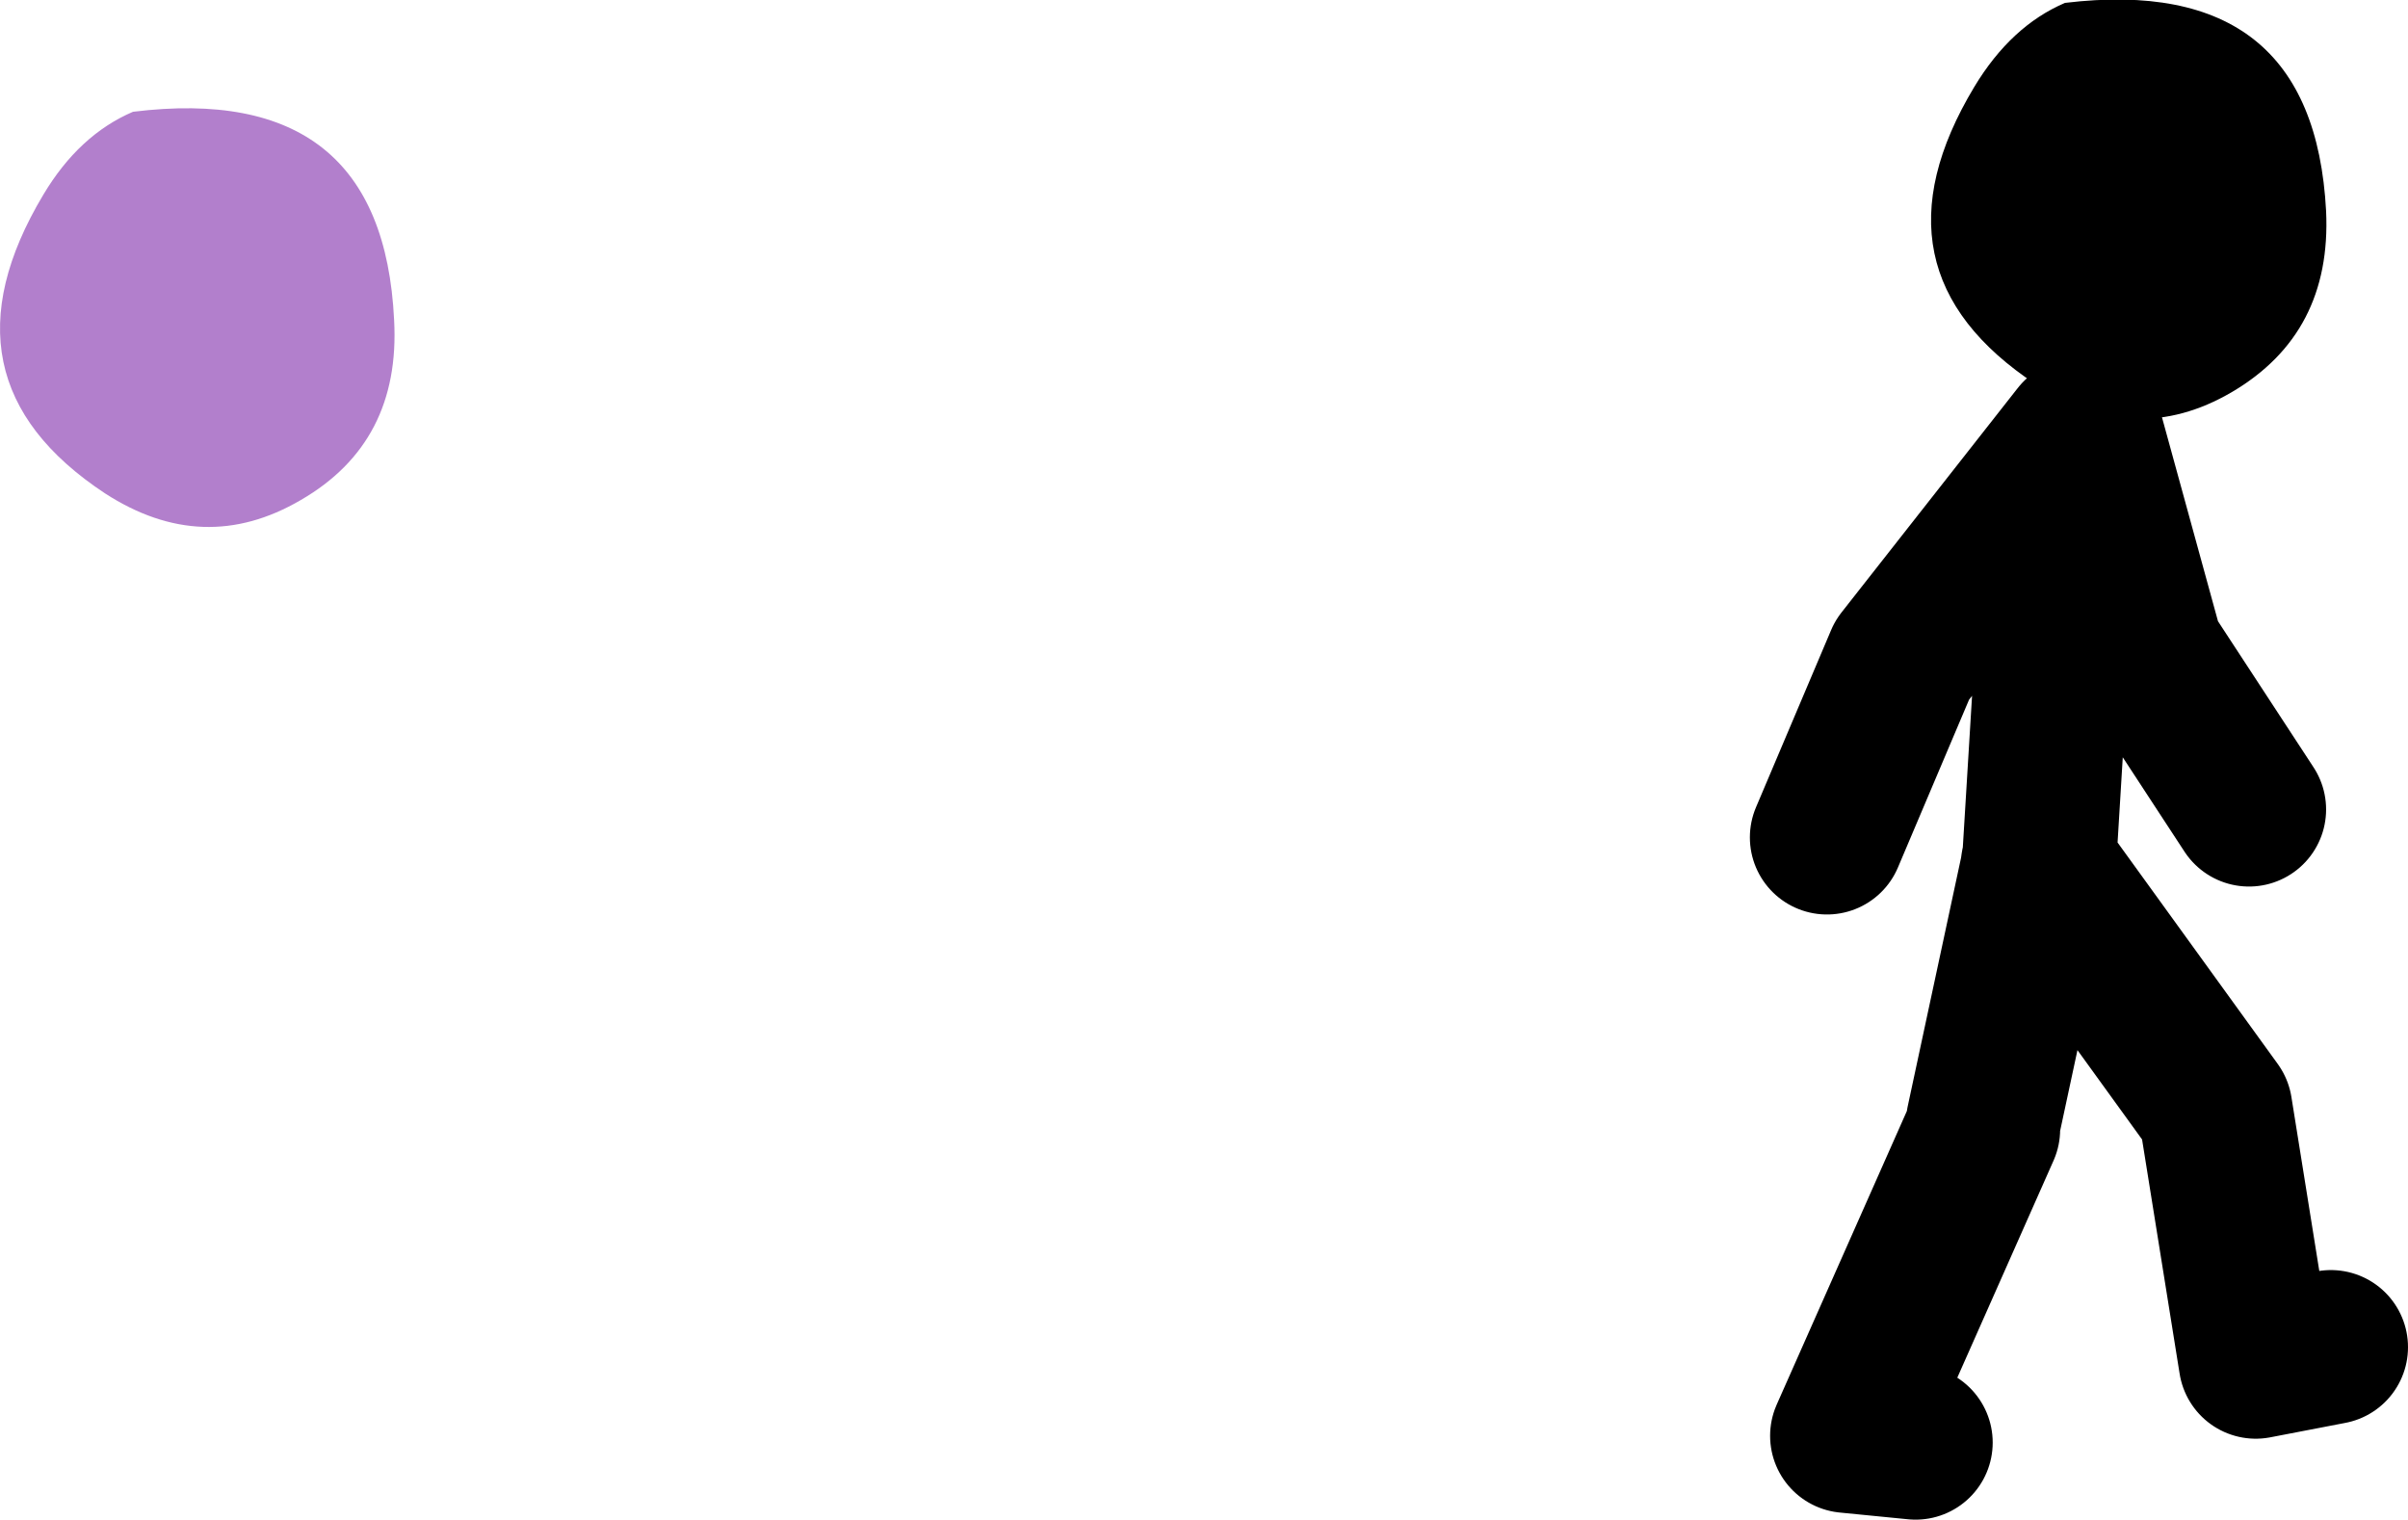
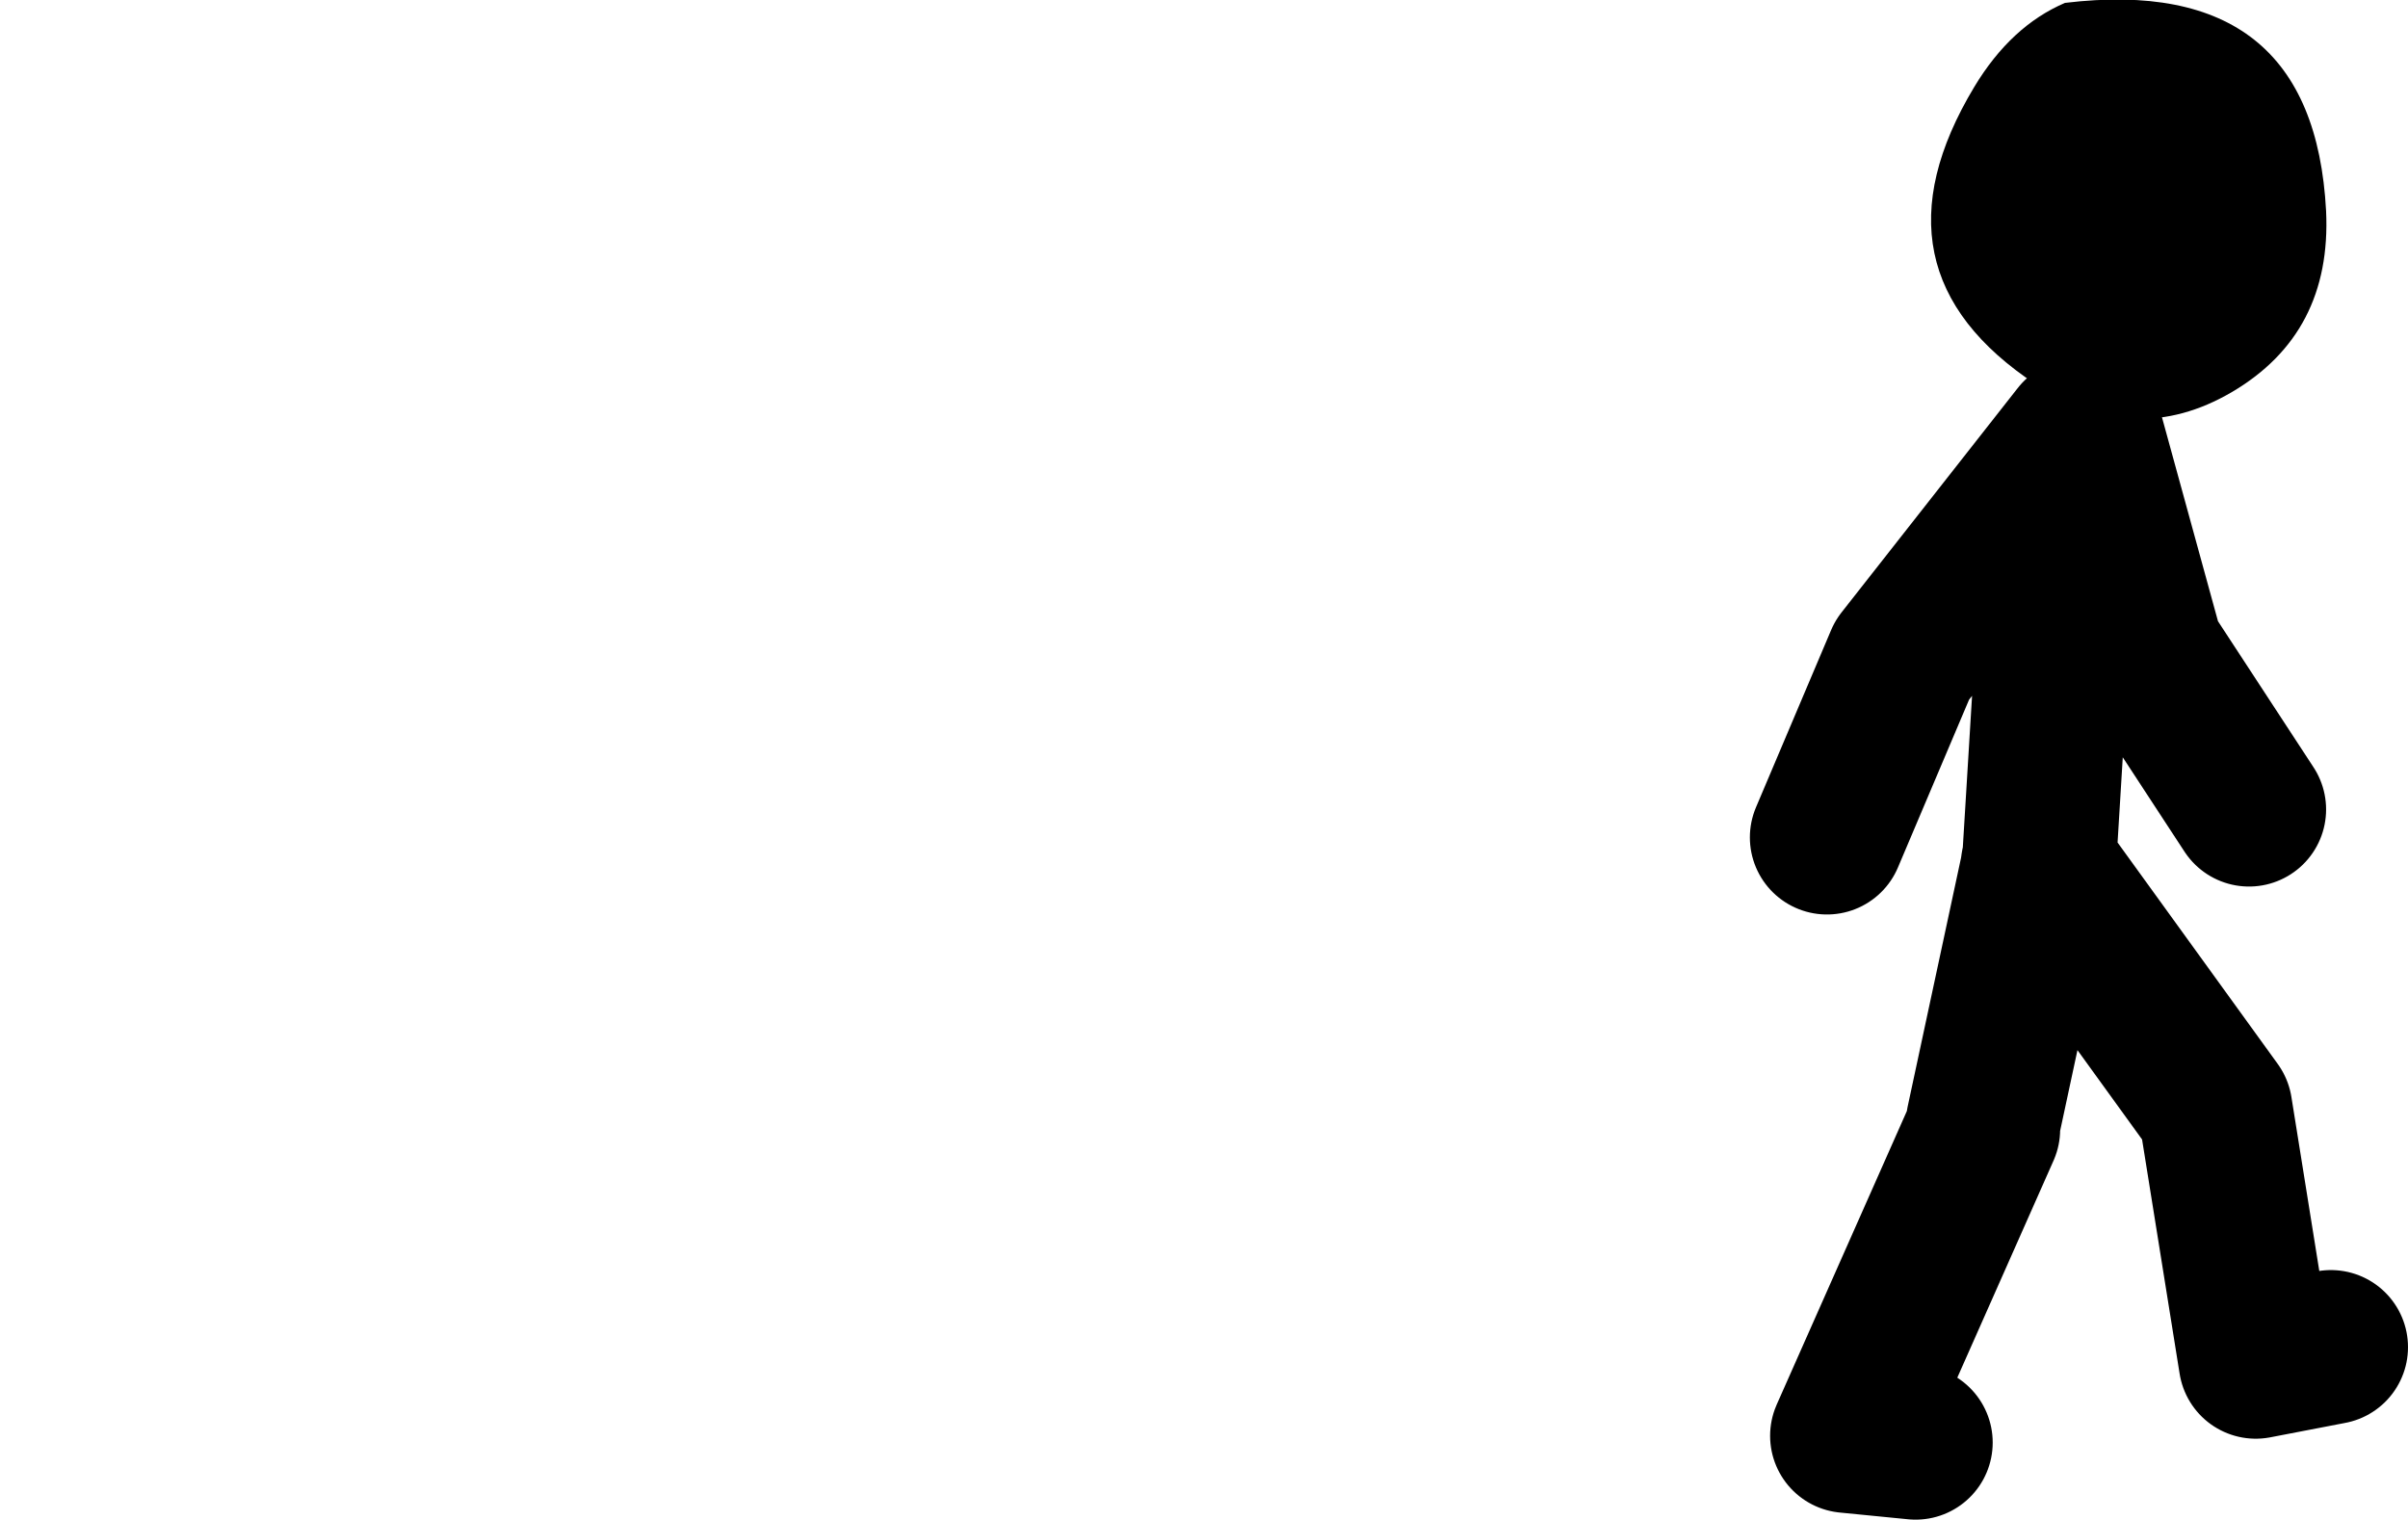
<svg xmlns="http://www.w3.org/2000/svg" height="78.85px" width="124.95px">
  <g transform="matrix(1.0, 0.0, 0.0, 1.0, 610.3, -12.6)">
-     <path d="M-589.85 29.2 Q-589.5 35.55 -594.7 38.55 -599.75 41.5 -604.85 38.2 -613.8 32.3 -608.05 22.7 -606.2 19.6 -603.4 18.4 -590.45 16.8 -589.85 29.2" fill="#660099" fill-opacity="0.502" fill-rule="evenodd" stroke="none" />
    <path d="M-489.6 23.55 Q-489.3 29.9 -494.5 32.95 -499.55 35.9 -504.65 32.55 -513.6 26.65 -507.85 17.1 -505.95 13.95 -503.15 12.75 -490.25 11.2 -489.6 23.55" fill="#000000" fill-rule="evenodd" stroke="none" />
    <path d="M-502.45 35.2 L-511.6 46.85 -515.5 56.05 M-507.4 70.85 L-504.6 57.8 -504.55 57.45 -504.5 57.5 -503.85 46.85 -502.1 34.85 -498.9 46.5 -493.6 54.6 M-504.6 57.8 L-504.5 57.5 -495.35 70.15 -493.25 83.25 -489.35 82.5 M-510.9 87.45 L-514.45 87.1 -507.4 71.2" fill="none" stroke="#000000" stroke-linecap="round" stroke-linejoin="round" stroke-width="8.0" />
  </g>
</svg>